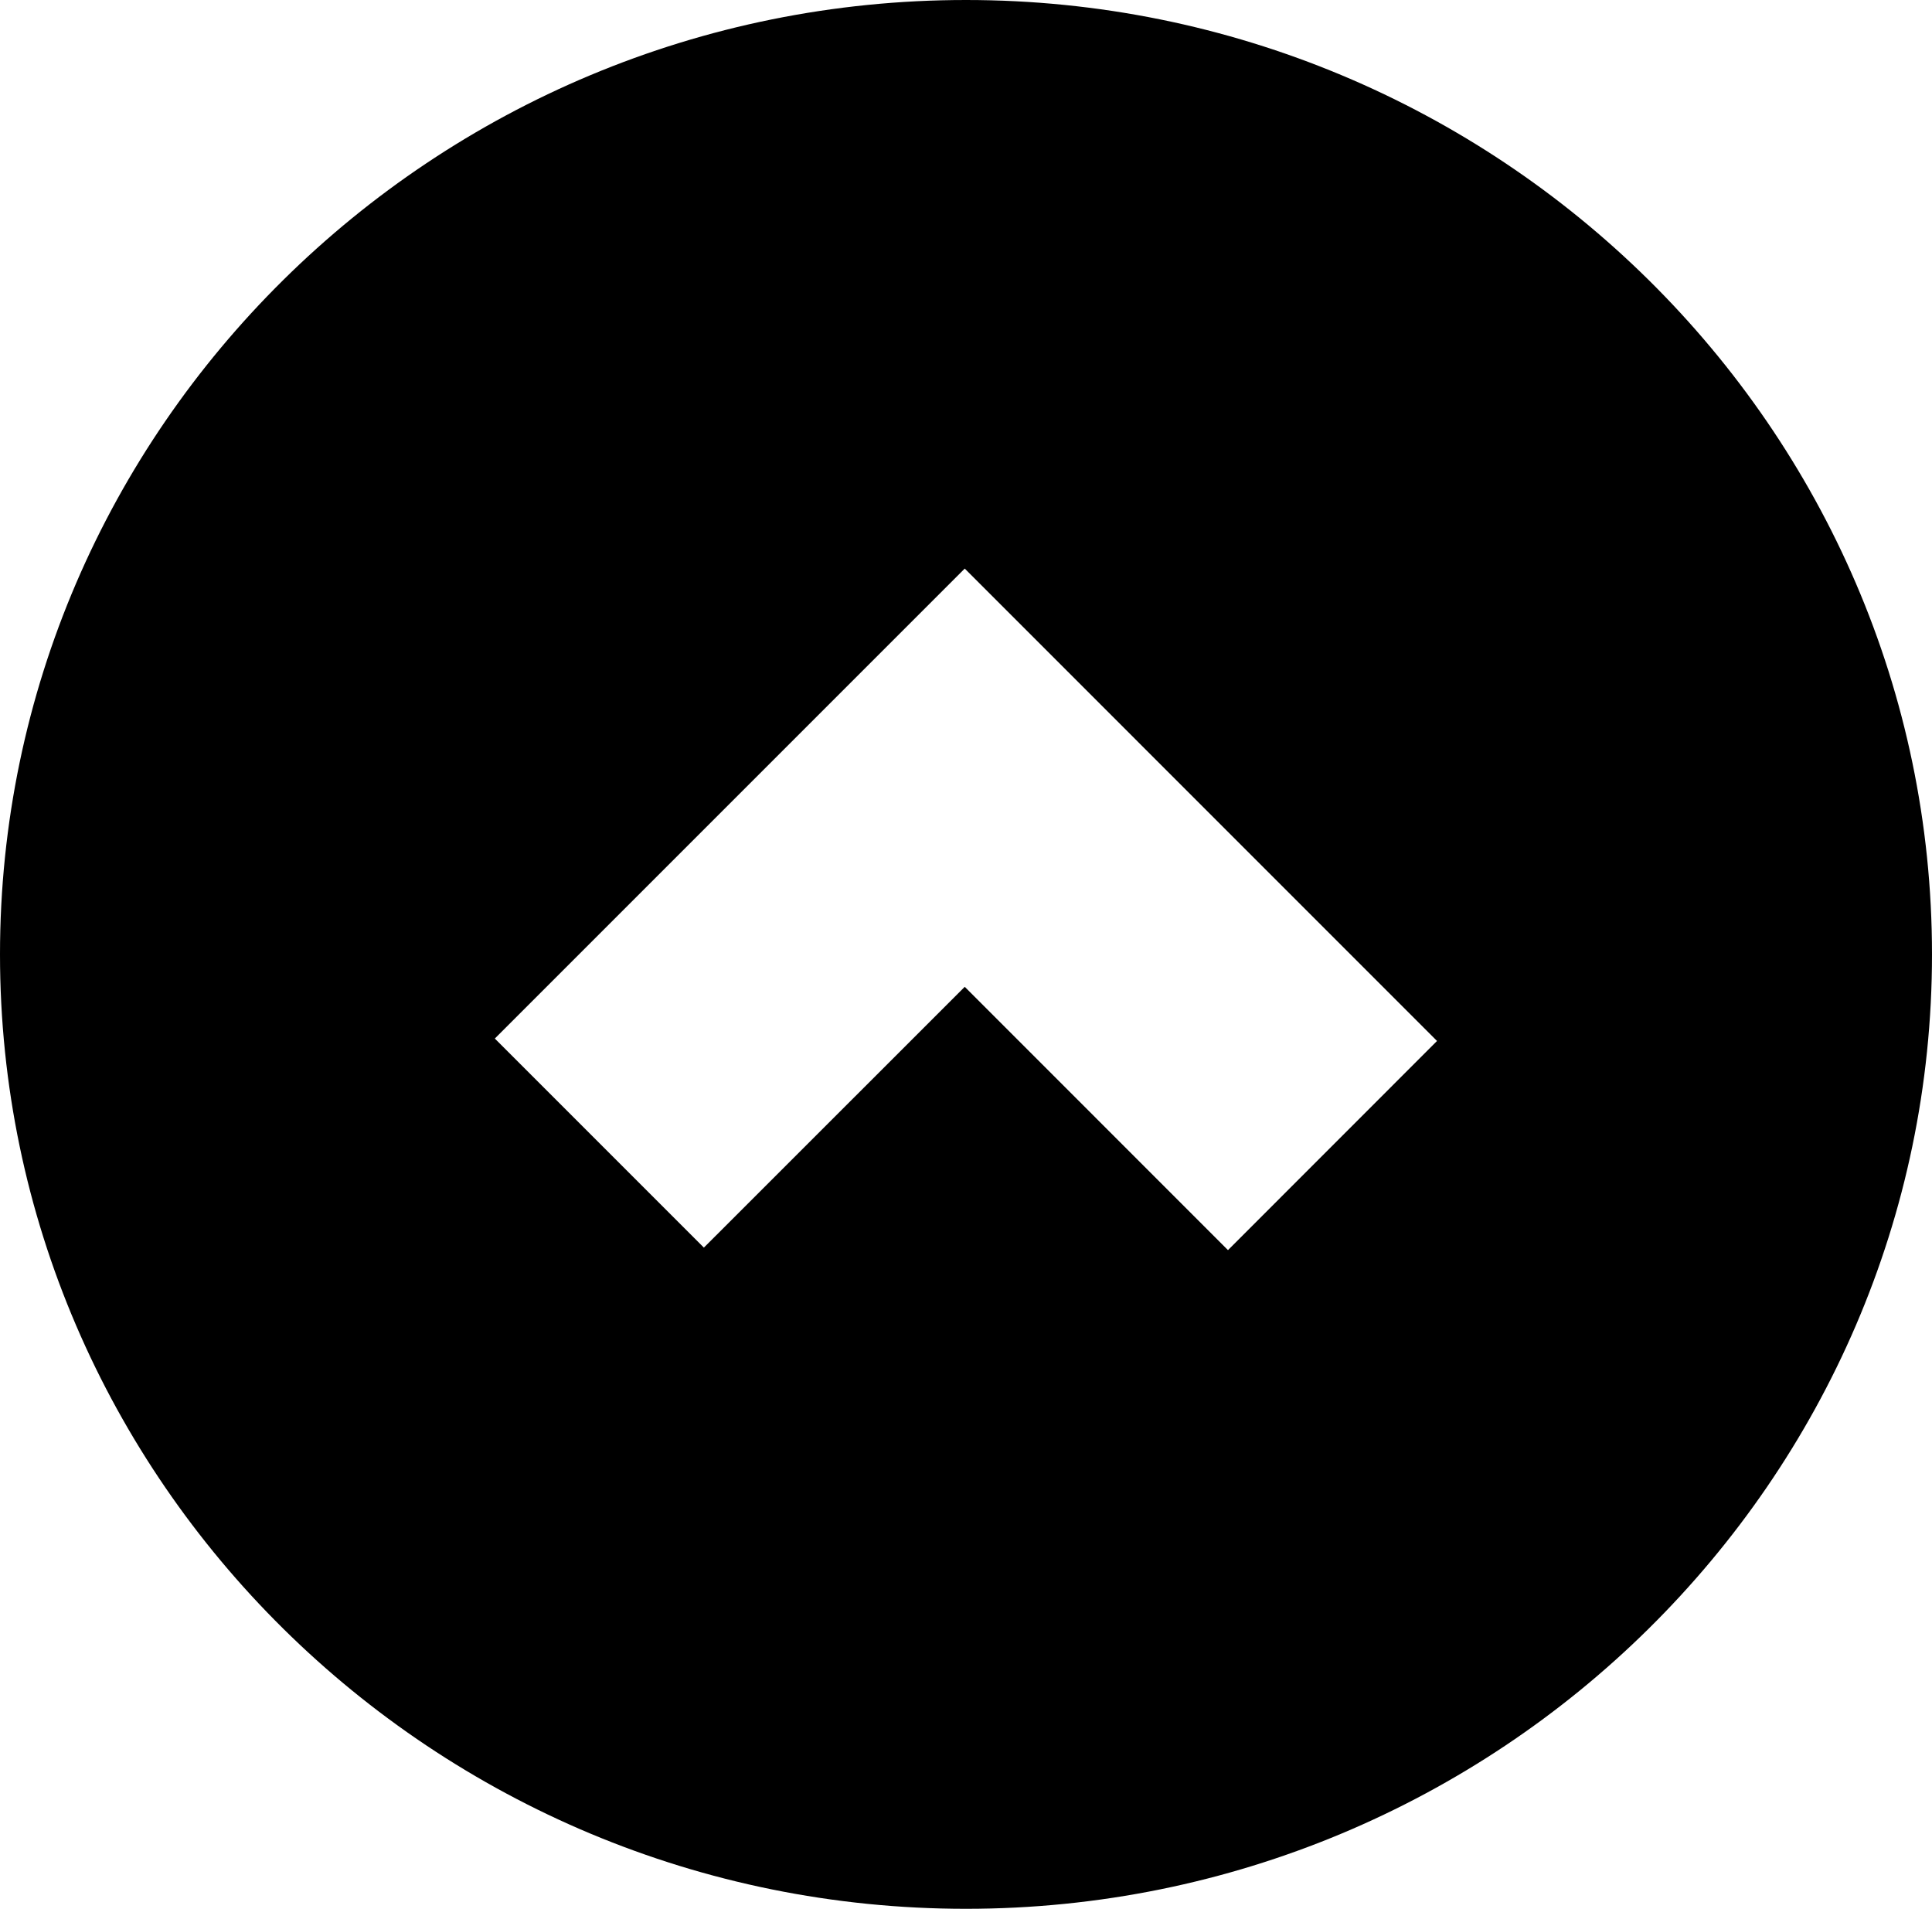
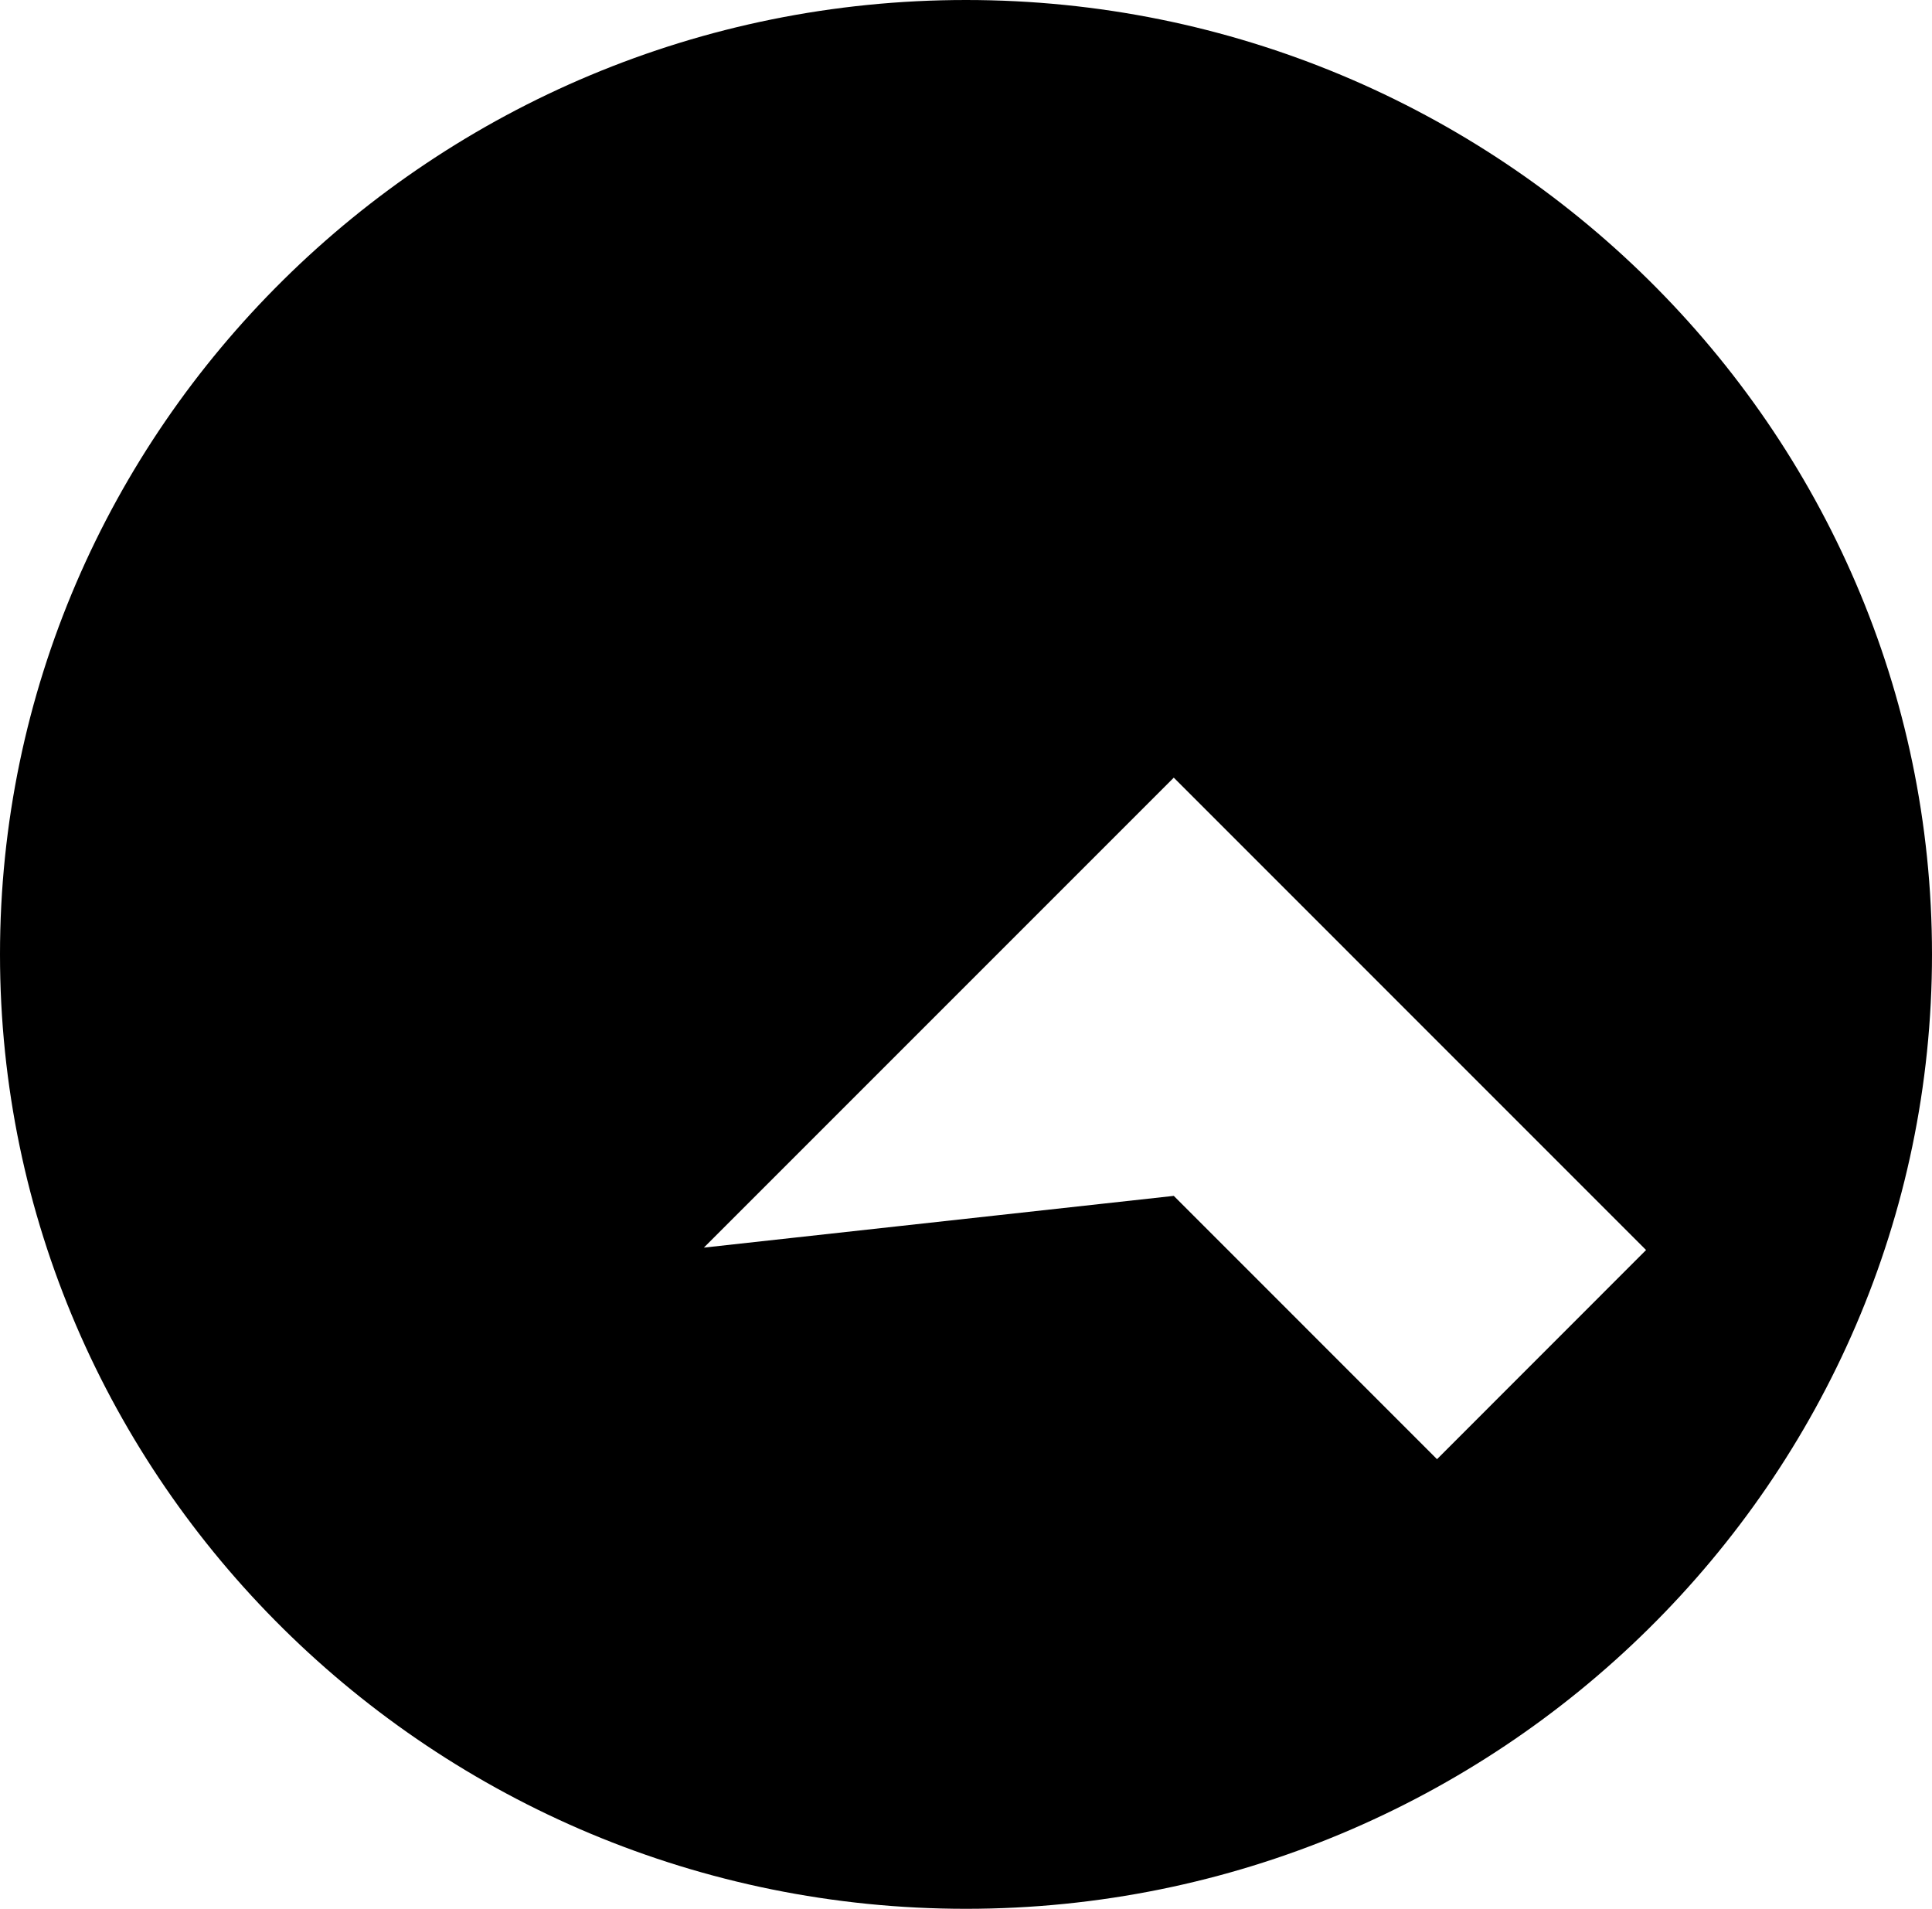
<svg xmlns="http://www.w3.org/2000/svg" version="1.1" x="0px" y="0px" width="40px" height="39.516px" viewBox="0 0 40 39.516" style="enable-background:new 0 0 40 39.516;" xml:space="preserve">
  <defs>
</defs>
-   <path d="M40,19.758C40,8.867,31.019,0,20,0C8.977,0,0,8.867,0,19.758c0,10.885,8.977,19.758,20,19.758  C31.019,39.516,40,30.642,40,19.758z M14.573,25.828L10.245,21.5l9.729-9.729l9.778,9.779l-4.328,4.33l-5.45-5.451L14.573,25.828z" />
+   <path d="M40,19.758C40,8.867,31.019,0,20,0C8.977,0,0,8.867,0,19.758c0,10.885,8.977,19.758,20,19.758  C31.019,39.516,40,30.642,40,19.758z M14.573,25.828l9.729-9.729l9.778,9.779l-4.328,4.33l-5.45-5.451L14.573,25.828z" />
</svg>